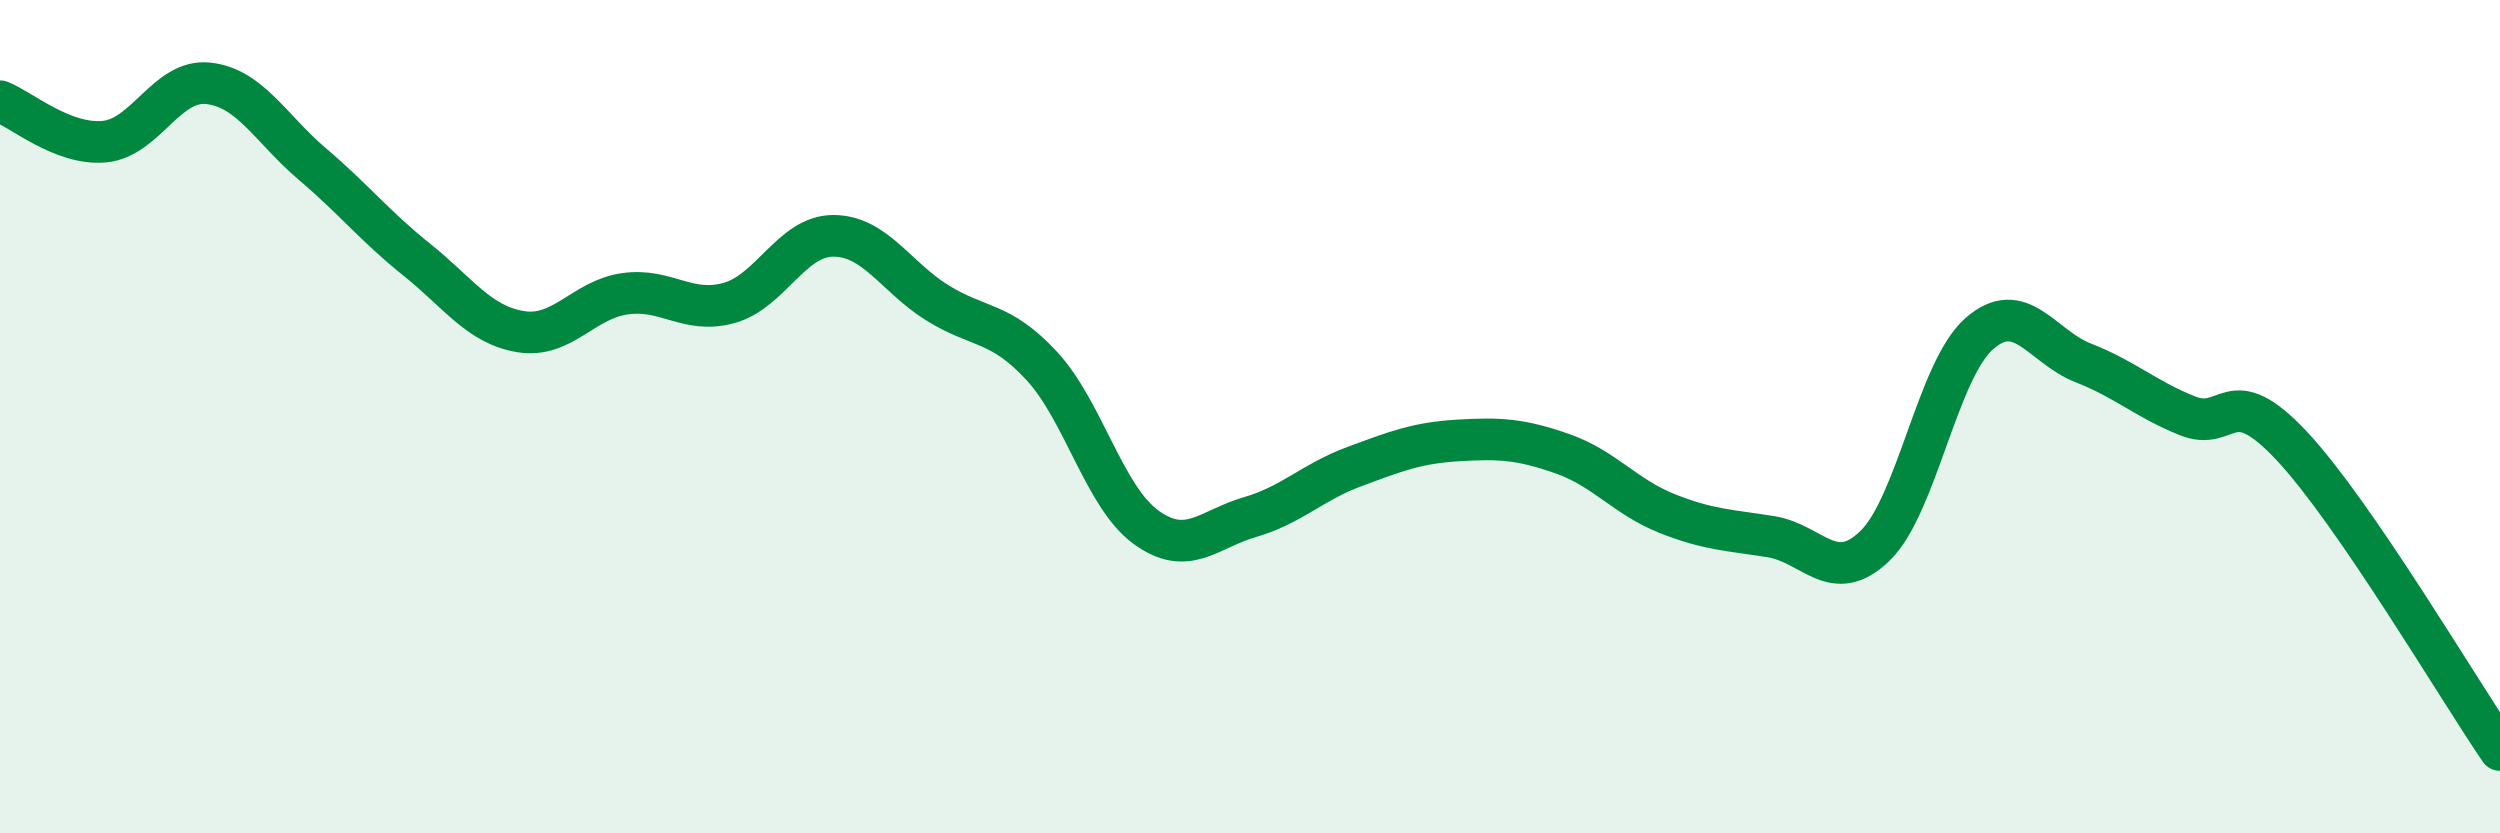
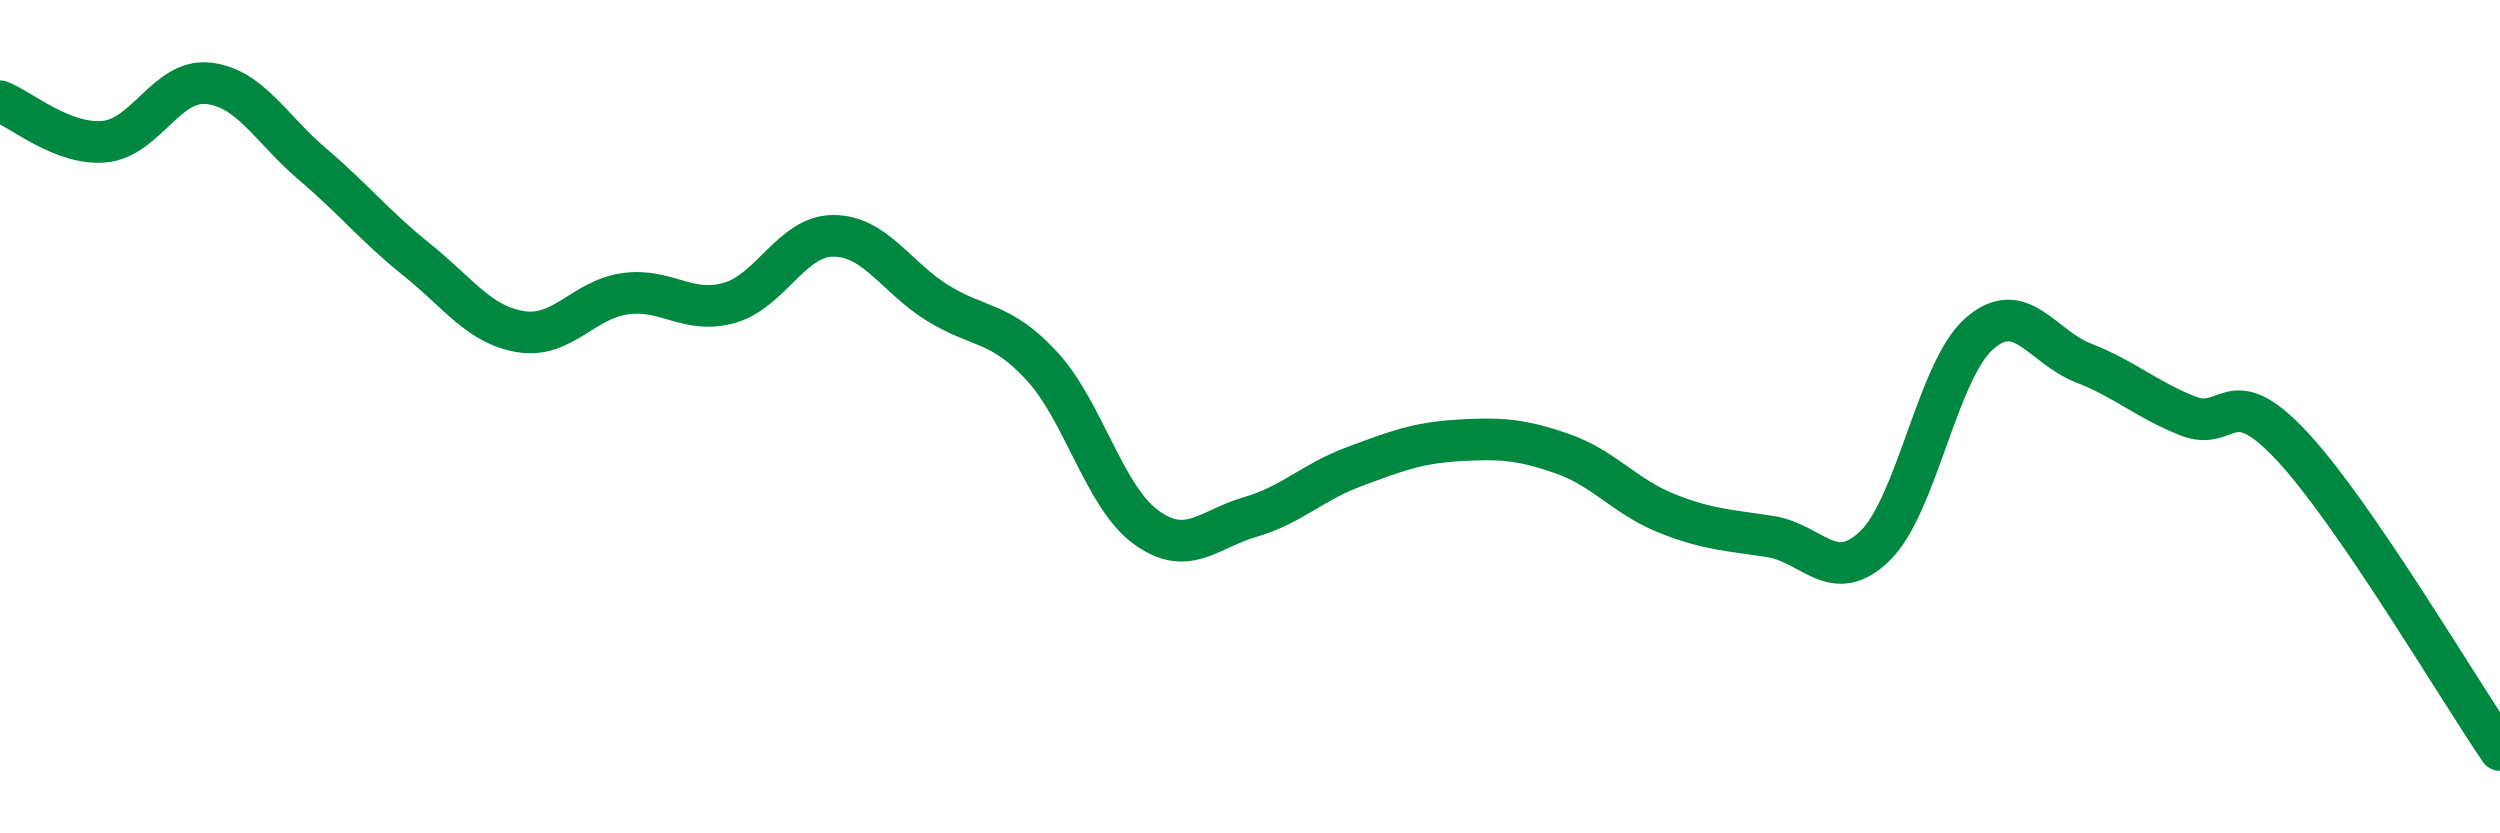
<svg xmlns="http://www.w3.org/2000/svg" width="60" height="20" viewBox="0 0 60 20">
-   <path d="M 0,2.43 C 0.5,2.62 1.5,3.49 2.5,3.4 C 3.5,3.31 4,1.89 5,2 C 6,2.11 6.5,3.09 7.5,3.94 C 8.5,4.79 9,5.43 10,6.23 C 11,7.03 11.5,7.8 12.5,7.96 C 13.5,8.12 14,7.19 15,7.05 C 16,6.91 16.5,7.55 17.5,7.27 C 18.5,6.99 19,5.66 20,5.66 C 21,5.66 21.5,6.65 22.5,7.27 C 23.5,7.89 24,7.7 25,8.78 C 26,9.86 26.5,11.92 27.5,12.65 C 28.5,13.38 29,12.7 30,12.41 C 31,12.12 31.5,11.57 32.5,11.2 C 33.5,10.83 34,10.63 35,10.57 C 36,10.51 36.5,10.54 37.5,10.89 C 38.5,11.24 39,11.92 40,12.32 C 41,12.72 41.5,12.72 42.5,12.88 C 43.5,13.04 44,14.07 45,13.1 C 46,12.13 46.5,8.89 47.5,8.01 C 48.5,7.13 49,8.32 50,8.71 C 51,9.1 51.5,9.58 52.5,9.98 C 53.5,10.38 53.5,9.1 55,10.7 C 56.5,12.3 59,16.54 60,18L60 20L0 20Z" fill="#008740" opacity="0.1" stroke-linecap="round" stroke-linejoin="round" />
  <path d="M 0,2.43 C 0.5,2.62 1.5,3.49 2.5,3.4 C 3.5,3.31 4,1.89 5,2 C 6,2.11 6.5,3.09 7.5,3.94 C 8.5,4.79 9,5.43 10,6.23 C 11,7.03 11.5,7.8 12.5,7.96 C 13.5,8.12 14,7.19 15,7.05 C 16,6.91 16.5,7.55 17.5,7.27 C 18.5,6.99 19,5.66 20,5.66 C 21,5.66 21.5,6.65 22.5,7.27 C 23.5,7.89 24,7.7 25,8.78 C 26,9.86 26.5,11.92 27.5,12.65 C 28.5,13.38 29,12.7 30,12.41 C 31,12.12 31.5,11.57 32.5,11.2 C 33.5,10.83 34,10.63 35,10.57 C 36,10.51 36.5,10.54 37.5,10.89 C 38.5,11.24 39,11.92 40,12.32 C 41,12.72 41.5,12.72 42.5,12.88 C 43.5,13.04 44,14.07 45,13.1 C 46,12.13 46.5,8.89 47.5,8.01 C 48.5,7.13 49,8.32 50,8.71 C 51,9.1 51.5,9.58 52.5,9.98 C 53.5,10.38 53.5,9.1 55,10.7 C 56.5,12.3 59,16.54 60,18" stroke="#008740" stroke-width="1" fill="none" stroke-linecap="round" stroke-linejoin="round" />
</svg>